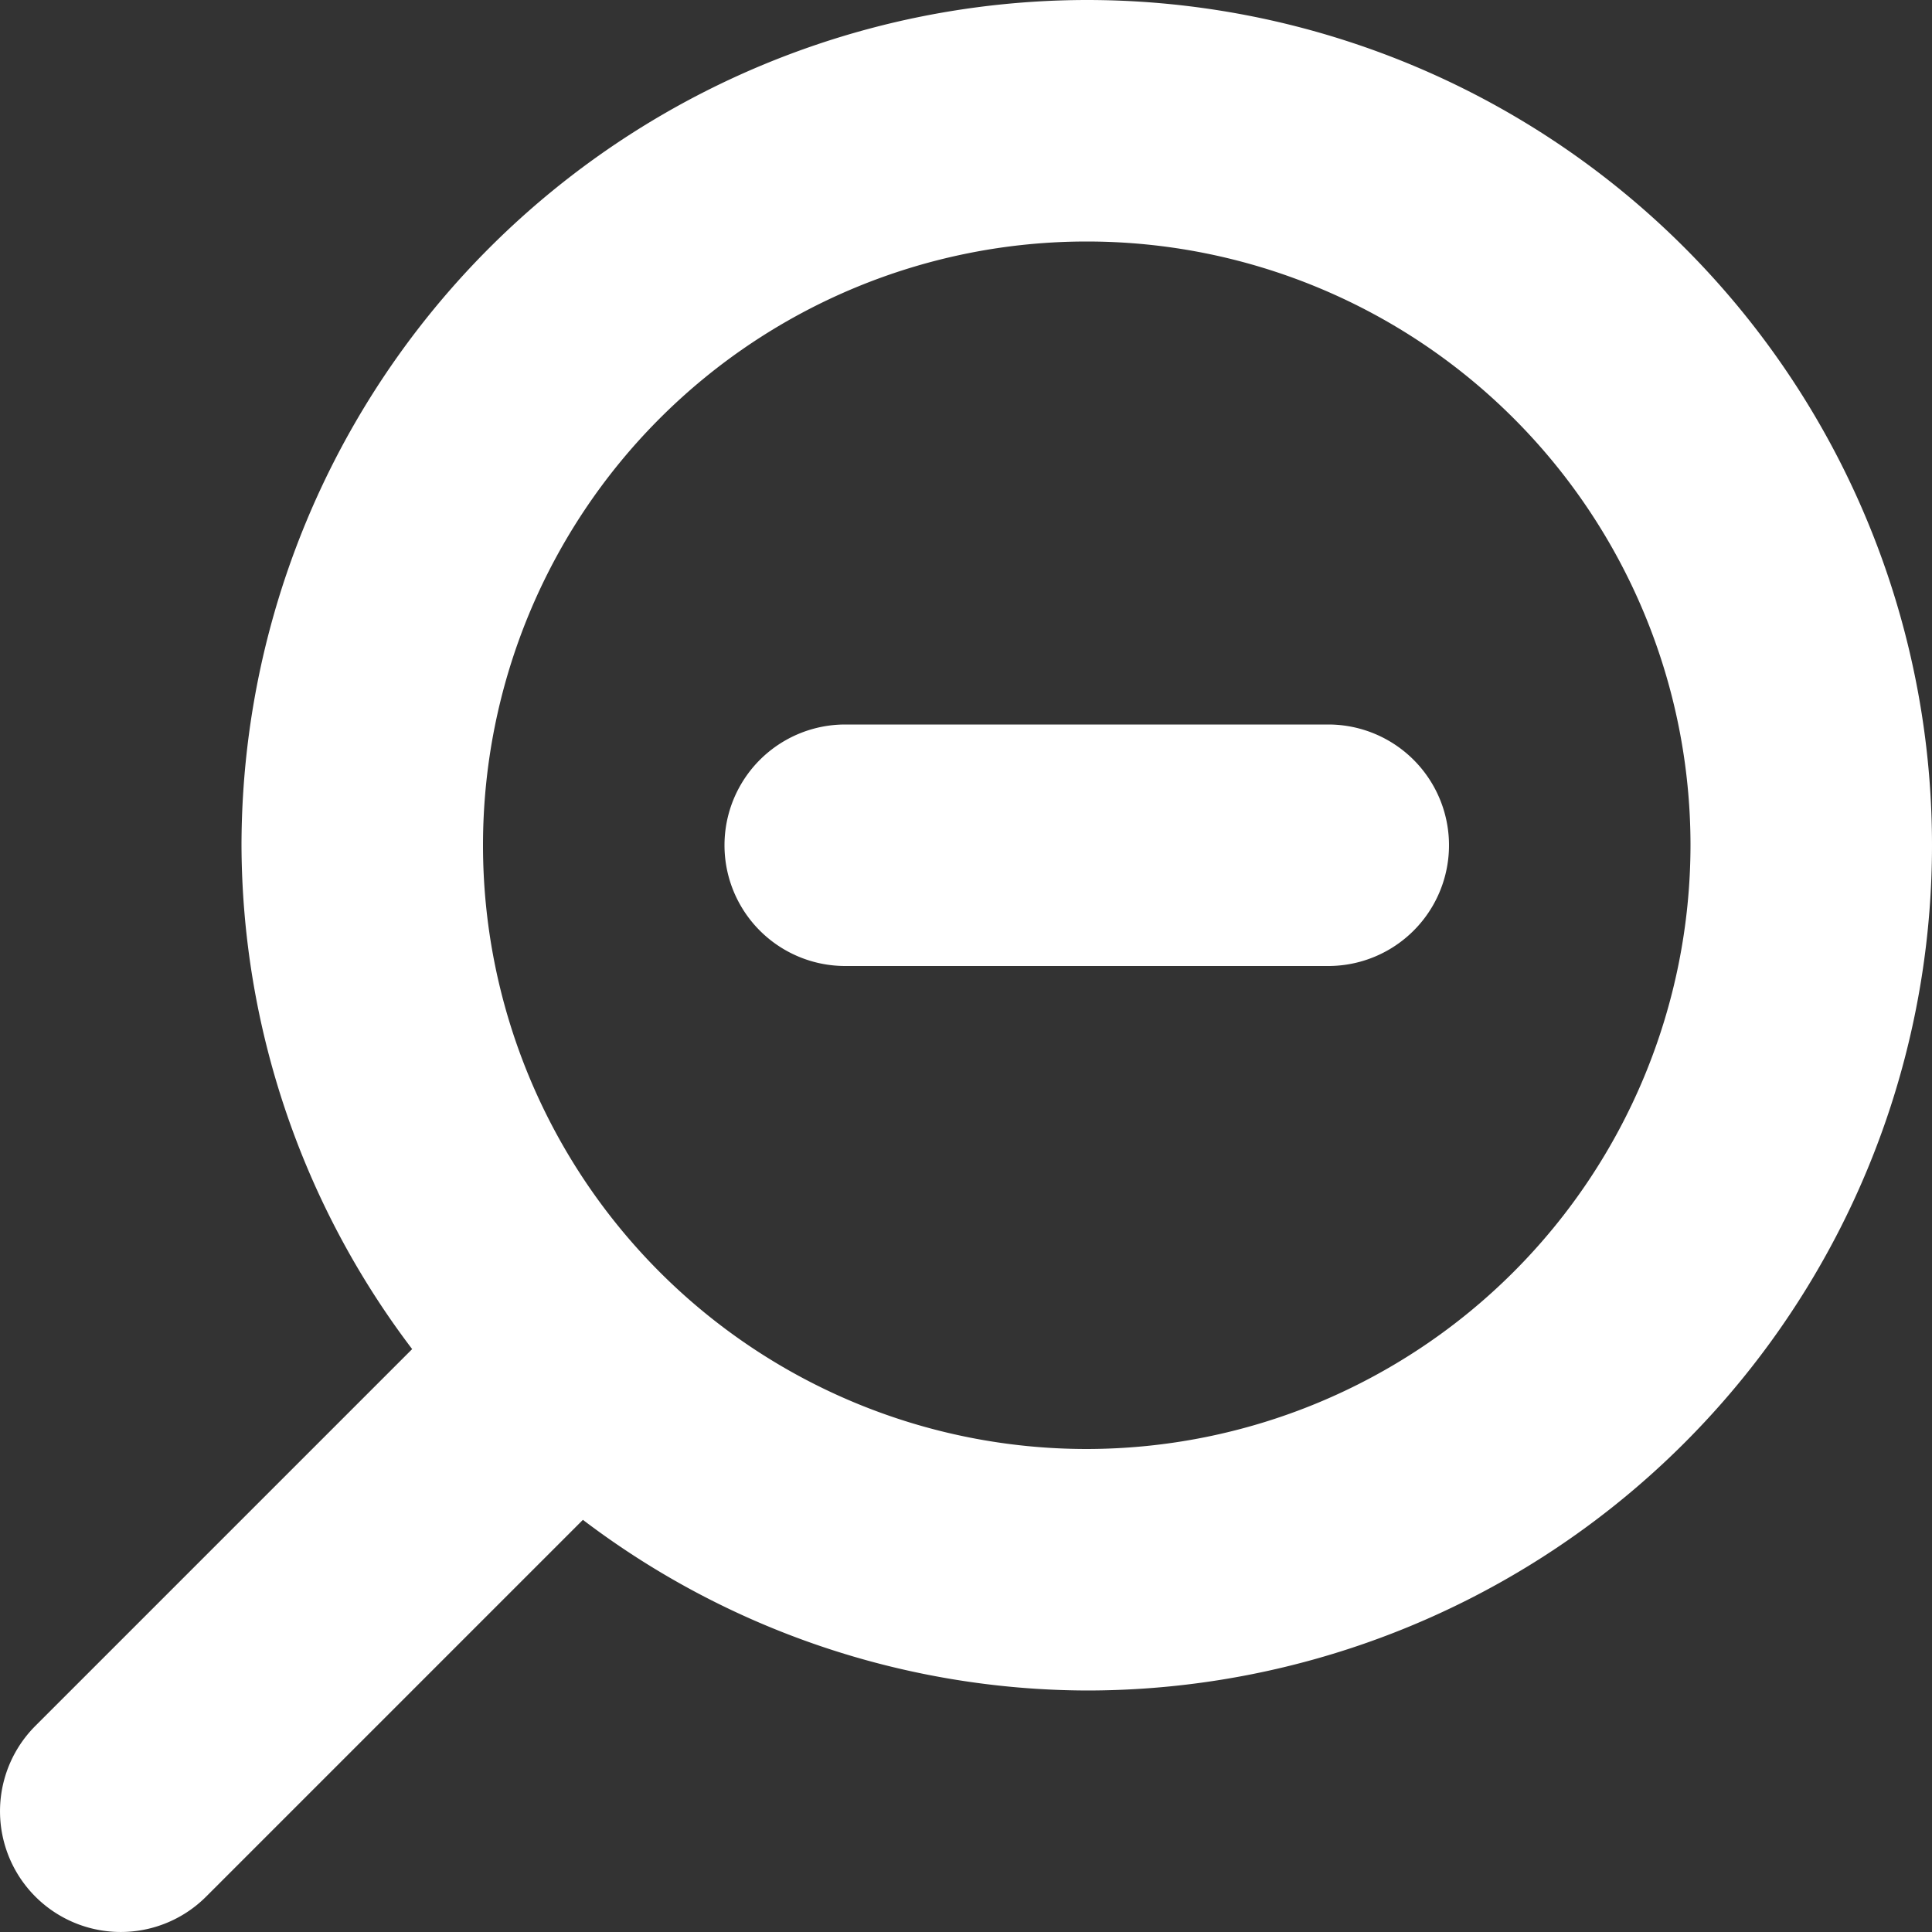
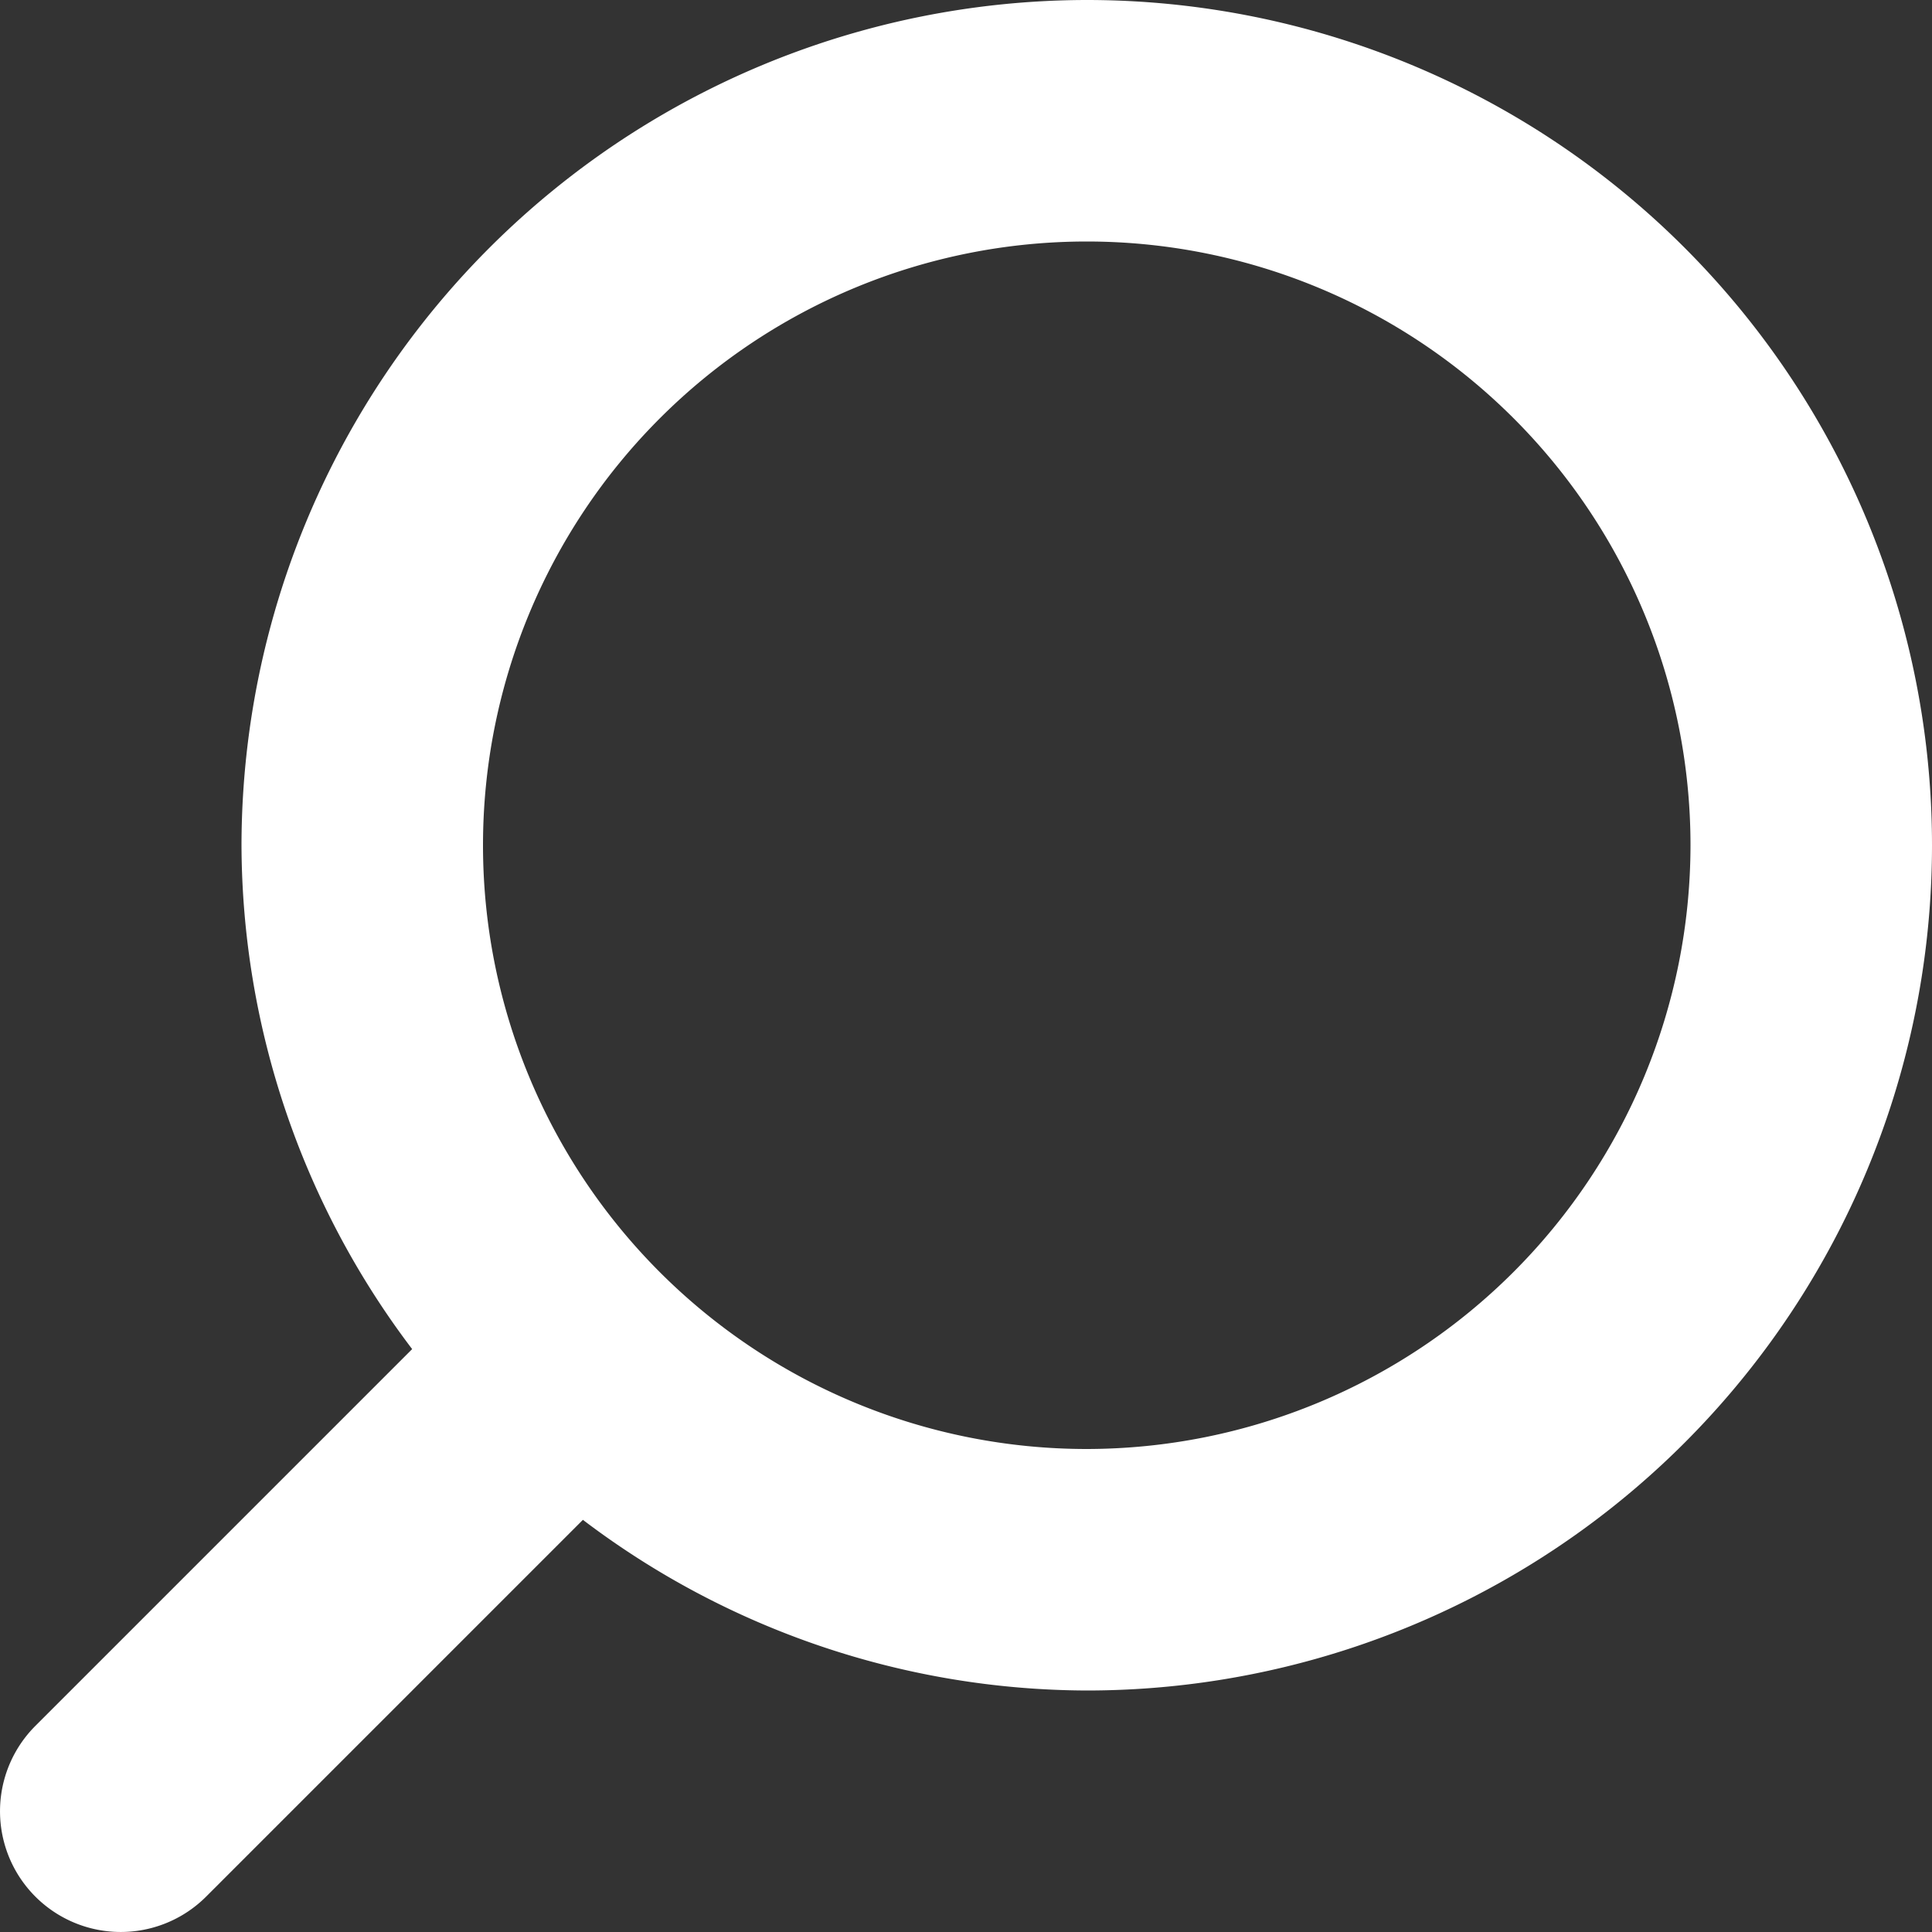
<svg xmlns="http://www.w3.org/2000/svg" xmlns:ns1="http://sodipodi.sourceforge.net/DTD/sodipodi-0.dtd" xmlns:ns2="http://www.inkscape.org/namespaces/inkscape" viewBox="0 0 96 96" version="1.1" id="svg9086" ns1:docname="ZoomOut.svg" ns2:version="1.0.2-2 (e86c870879, 2021-01-15)">
  <rect x="0" y="0" width="96" height="96" fill="#333333" stroke="none" />
  <defs id="defs9090" />
  <ns1:namedview pagecolor="#ffffff" bordercolor="#666666" borderopacity="1" objecttolerance="10" gridtolerance="10" guidetolerance="10" ns2:pageopacity="0" ns2:pageshadow="2" ns2:window-width="1626" ns2:window-height="1368" id="namedview9088" showgrid="false" ns2:pagecheckerboard="true" ns2:zoom="7.65625" ns2:cx="48" ns2:cy="48" ns2:window-x="-7" ns2:window-y="0" ns2:window-maximized="0" ns2:current-layer="svg9086" />
  <g id="g9084" style="fill:#ffffff;fill-opacity:1">
-     <path d="M54,0A42.051,42.051,0,0,0,12,42a41.599,41.599,0,0,0,8.48,25.036L1.758,85.758a5.999,5.999,0,1,0,8.484,8.484L28.964,75.52A41.599,41.599,0,0,0,54,84,42,42,0,0,0,54,0Zm0,72A30,30,0,1,1,84,42,30.028,30.028,0,0,1,54,72Z" id="path9080" style="fill:#ffffff;fill-opacity:1" />
-     <path d="M66,36H42a6,6,0,0,0,0,12H66a6,6,0,0,0,0-12Z" id="path9082" style="fill:#ffffff;fill-opacity:1" />
+     <path d="M54,0A42.051,42.051,0,0,0,12,42a41.599,41.599,0,0,0,8.48,25.036L1.758,85.758a5.999,5.999,0,1,0,8.484,8.484L28.964,75.52A41.599,41.599,0,0,0,54,84,42,42,0,0,0,54,0m0,72A30,30,0,1,1,84,42,30.028,30.028,0,0,1,54,72Z" id="path9080" style="fill:#ffffff;fill-opacity:1" />
  </g>
</svg>